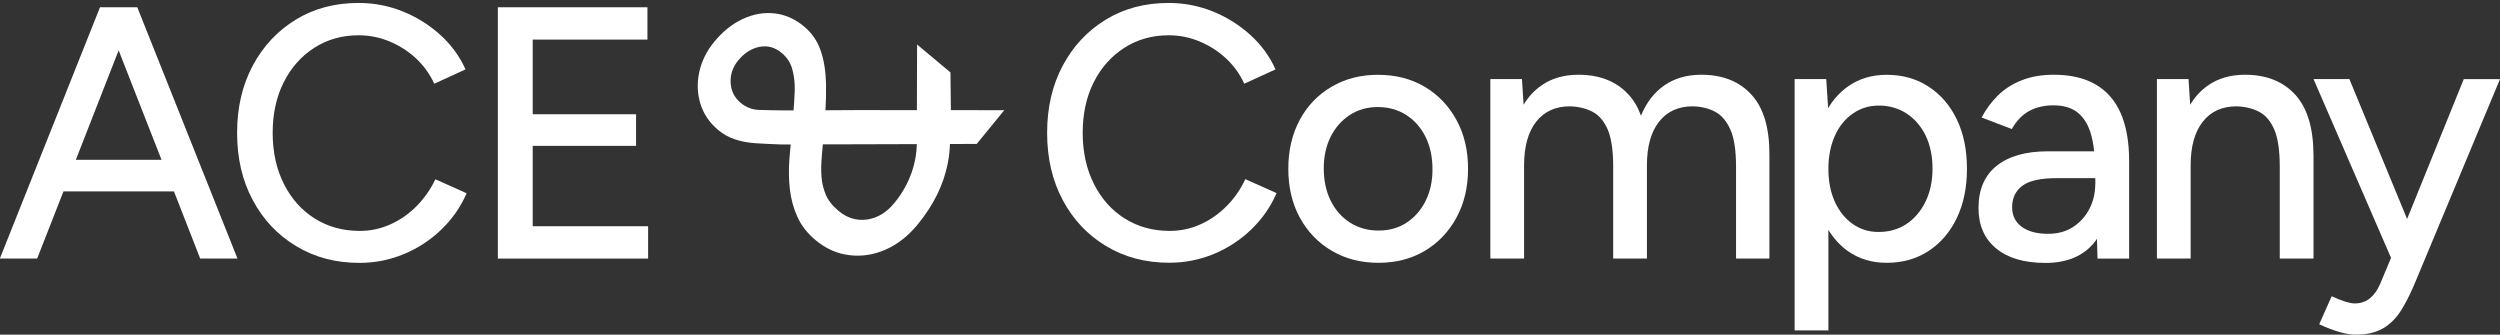
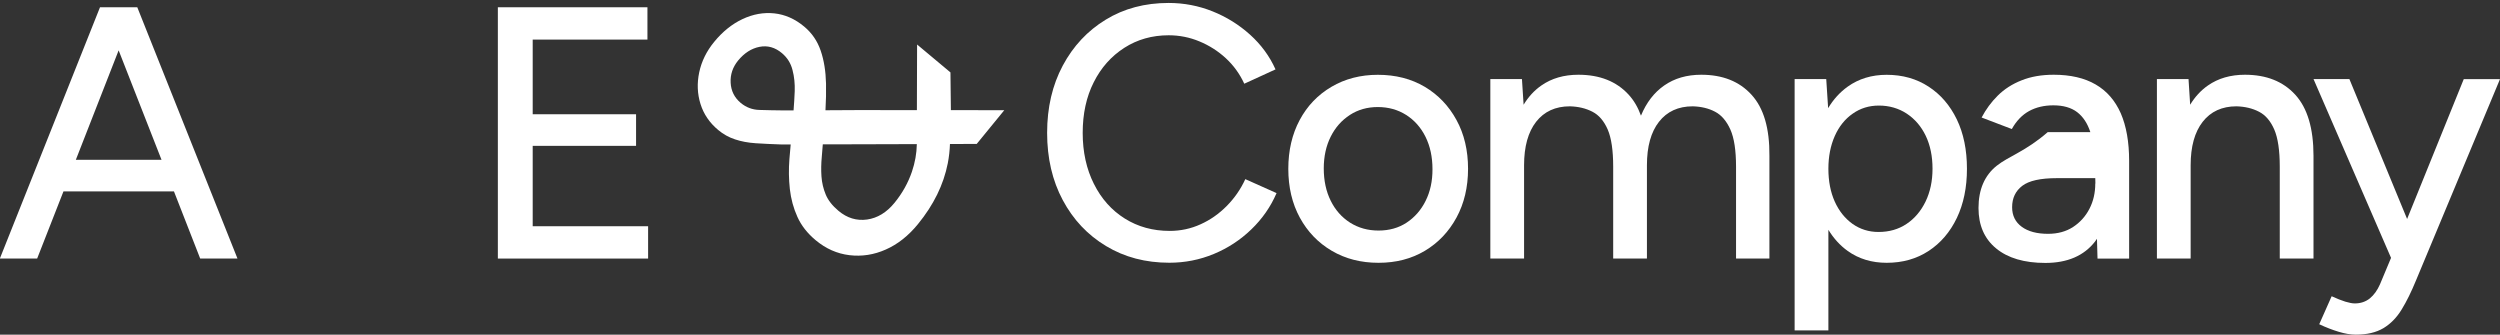
<svg xmlns="http://www.w3.org/2000/svg" width="127" height="17" viewBox="0 0 127 17" fill="none">
  <rect x="0" y="0" width="127" height="17" fill="#333333" stroke="none" />
  <g clip-path="url(#clip0_1266_37)">
    <path d="M62.318 10.464C61.928 10.858 61.486 11.171 60.991 11.393C60.499 11.618 59.973 11.73 59.422 11.73C58.568 11.73 57.807 11.521 57.139 11.102C56.47 10.683 55.947 10.095 55.57 9.341C55.192 8.588 55.001 7.724 55.001 6.752C55.001 5.779 55.186 4.922 55.561 4.181C55.932 3.44 56.452 2.855 57.114 2.43C57.776 2.005 58.528 1.792 59.369 1.792C59.911 1.792 60.431 1.895 60.929 2.102C61.427 2.308 61.876 2.593 62.272 2.958C62.668 3.324 62.98 3.756 63.209 4.253L64.796 3.525C64.496 2.855 64.066 2.27 63.506 1.764C62.946 1.26 62.312 0.863 61.603 0.579C60.895 0.294 60.146 0.15 59.366 0.15C58.163 0.15 57.098 0.432 56.173 0.998C55.245 1.564 54.518 2.342 53.989 3.331C53.46 4.322 53.194 5.46 53.194 6.749C53.194 8.037 53.46 9.179 53.989 10.167C54.518 11.158 55.251 11.937 56.189 12.5C57.126 13.066 58.197 13.347 59.4 13.347C60.196 13.347 60.95 13.197 61.665 12.9C62.38 12.603 63.014 12.187 63.568 11.652C64.122 11.118 64.549 10.505 64.849 9.81L63.262 9.1C63.027 9.613 62.711 10.067 62.318 10.464Z" fill="white" />
    <path d="M72.377 4.409C71.69 4.003 70.898 3.8 69.995 3.8C69.116 3.8 68.33 4.003 67.64 4.409C66.947 4.816 66.408 5.379 66.025 6.095C65.641 6.811 65.446 7.64 65.446 8.575C65.446 9.51 65.641 10.339 66.031 11.055C66.421 11.771 66.962 12.334 67.655 12.741C68.345 13.147 69.137 13.35 70.028 13.35C70.92 13.35 71.702 13.147 72.383 12.741C73.064 12.334 73.599 11.771 73.989 11.055C74.379 10.339 74.577 9.51 74.577 8.575C74.577 7.64 74.382 6.811 73.989 6.095C73.599 5.379 73.061 4.816 72.377 4.409ZM72.42 10.207C72.185 10.677 71.863 11.042 71.455 11.311C71.046 11.58 70.57 11.712 70.028 11.712C69.487 11.712 69.007 11.577 68.584 11.311C68.163 11.042 67.835 10.673 67.6 10.198C67.365 9.723 67.247 9.175 67.247 8.556C67.247 7.949 67.365 7.412 67.6 6.942C67.835 6.473 68.16 6.108 68.574 5.839C68.989 5.57 69.462 5.438 69.991 5.438C70.533 5.438 71.012 5.573 71.433 5.839C71.854 6.108 72.182 6.477 72.417 6.952C72.652 7.427 72.77 7.975 72.77 8.594C72.773 9.2 72.655 9.738 72.42 10.207Z" fill="white" />
    <path d="M86.424 3.797C85.691 3.797 85.063 3.978 84.54 4.344C84.029 4.7 83.636 5.21 83.361 5.876C83.209 5.454 83.002 5.101 82.736 4.81C82.117 4.134 81.266 3.797 80.183 3.797C79.45 3.797 78.822 3.978 78.299 4.344C77.94 4.594 77.643 4.919 77.399 5.32L77.315 4.016H75.709V13.135H77.423V8.394C77.423 7.446 77.628 6.708 78.036 6.186C78.445 5.664 79.017 5.401 79.75 5.401C80.183 5.413 80.564 5.504 80.895 5.676C81.226 5.845 81.483 6.148 81.672 6.58C81.857 7.011 81.95 7.64 81.95 8.469V13.135H83.664V8.394C83.664 7.446 83.868 6.708 84.277 6.186C84.685 5.664 85.258 5.401 85.991 5.401C86.424 5.413 86.802 5.504 87.126 5.676C87.451 5.845 87.708 6.148 87.903 6.58C88.095 7.011 88.191 7.64 88.191 8.469V13.135H89.886V7.918C89.899 6.521 89.596 5.485 88.974 4.81C88.358 4.134 87.507 3.797 86.424 3.797Z" fill="white" />
    <path d="M97.971 4.4C97.359 4 96.647 3.8 95.843 3.8C95.085 3.8 94.425 4 93.865 4.4C93.466 4.685 93.135 5.05 92.869 5.495L92.773 4.018H91.167V16.784H92.882V11.674C93.148 12.109 93.472 12.468 93.865 12.75C94.425 13.15 95.085 13.35 95.843 13.35C96.65 13.35 97.359 13.15 97.971 12.75C98.584 12.35 99.064 11.79 99.407 11.074C99.75 10.357 99.921 9.523 99.921 8.575C99.921 7.615 99.75 6.78 99.407 6.067C99.064 5.357 98.587 4.8 97.971 4.4ZM97.82 10.236C97.585 10.72 97.263 11.102 96.854 11.374C96.446 11.649 95.969 11.784 95.428 11.784C94.936 11.784 94.497 11.646 94.11 11.374C93.726 11.099 93.423 10.723 93.206 10.242C92.99 9.76 92.882 9.207 92.882 8.572C92.882 7.953 92.99 7.399 93.206 6.911C93.423 6.423 93.726 6.045 94.119 5.773C94.509 5.498 94.951 5.363 95.447 5.363C95.976 5.363 96.449 5.501 96.864 5.773C97.278 6.048 97.6 6.423 97.829 6.902C98.058 7.383 98.172 7.94 98.172 8.572C98.172 9.194 98.055 9.748 97.82 10.236Z" fill="white" />
-     <path d="M106.458 4.291C105.892 3.962 105.184 3.797 104.33 3.797C103.717 3.797 103.172 3.89 102.696 4.081C102.219 4.269 101.817 4.528 101.486 4.857C101.155 5.185 100.883 5.557 100.666 5.97L102.201 6.555C102.43 6.142 102.721 5.839 103.077 5.642C103.432 5.448 103.844 5.351 104.311 5.351C104.815 5.351 105.218 5.467 105.521 5.698C105.821 5.929 106.044 6.267 106.189 6.711C106.279 6.993 106.344 7.318 106.384 7.687H104.026C102.906 7.687 102.043 7.934 101.427 8.425C100.815 8.916 100.508 9.632 100.508 10.567C100.508 11.443 100.805 12.128 101.403 12.619C101.997 13.11 102.832 13.357 103.903 13.357C105.023 13.357 105.864 12.994 106.427 12.272C106.461 12.225 106.492 12.178 106.526 12.131L106.554 13.138H108.16V8.175C108.16 7.215 108.018 6.408 107.736 5.757C107.448 5.107 107.025 4.619 106.458 4.291ZM106.44 9.323C106.44 9.798 106.341 10.226 106.143 10.608C105.945 10.992 105.666 11.299 105.314 11.53C104.958 11.762 104.534 11.878 104.042 11.878C103.476 11.878 103.03 11.759 102.705 11.521C102.38 11.283 102.216 10.952 102.216 10.527C102.216 10.064 102.387 9.704 102.73 9.441C103.073 9.179 103.658 9.05 104.491 9.05H106.44L106.446 9.323H106.44Z" fill="white" />
+     <path d="M106.458 4.291C105.892 3.962 105.184 3.797 104.33 3.797C103.717 3.797 103.172 3.89 102.696 4.081C102.219 4.269 101.817 4.528 101.486 4.857C101.155 5.185 100.883 5.557 100.666 5.97L102.201 6.555C102.43 6.142 102.721 5.839 103.077 5.642C103.432 5.448 103.844 5.351 104.311 5.351C104.815 5.351 105.218 5.467 105.521 5.698C105.821 5.929 106.044 6.267 106.189 6.711H104.026C102.906 7.687 102.043 7.934 101.427 8.425C100.815 8.916 100.508 9.632 100.508 10.567C100.508 11.443 100.805 12.128 101.403 12.619C101.997 13.11 102.832 13.357 103.903 13.357C105.023 13.357 105.864 12.994 106.427 12.272C106.461 12.225 106.492 12.178 106.526 12.131L106.554 13.138H108.16V8.175C108.16 7.215 108.018 6.408 107.736 5.757C107.448 5.107 107.025 4.619 106.458 4.291ZM106.44 9.323C106.44 9.798 106.341 10.226 106.143 10.608C105.945 10.992 105.666 11.299 105.314 11.53C104.958 11.762 104.534 11.878 104.042 11.878C103.476 11.878 103.03 11.759 102.705 11.521C102.38 11.283 102.216 10.952 102.216 10.527C102.216 10.064 102.387 9.704 102.73 9.441C103.073 9.179 103.658 9.05 104.491 9.05H106.44L106.446 9.323H106.44Z" fill="white" />
    <path d="M114.045 3.797C113.312 3.797 112.684 3.978 112.161 4.344C111.802 4.594 111.505 4.919 111.26 5.32L111.177 4.016H109.571V13.135H111.285V8.394C111.285 7.446 111.489 6.708 111.898 6.186C112.306 5.664 112.879 5.401 113.612 5.401C114.045 5.413 114.426 5.504 114.757 5.676C115.088 5.845 115.345 6.148 115.533 6.58C115.719 7.011 115.812 7.64 115.812 8.469V13.135H117.526V7.918C117.526 6.521 117.216 5.485 116.598 4.81C115.979 4.134 115.128 3.797 114.045 3.797Z" fill="white" />
    <path d="M122.281 11.124L119.348 4.015H117.526L121.465 13.1L120.902 14.445C120.768 14.748 120.598 14.986 120.388 15.158C120.178 15.327 119.921 15.414 119.621 15.414C119.5 15.414 119.339 15.383 119.141 15.324C118.943 15.261 118.711 15.171 118.448 15.049L117.817 16.471C118.154 16.631 118.482 16.756 118.801 16.853C119.119 16.95 119.41 17 119.676 17C120.242 17 120.707 16.89 121.075 16.672C121.44 16.453 121.752 16.137 122.003 15.724C122.257 15.311 122.495 14.823 122.724 14.267L127 4.019H125.159L122.281 11.124Z" fill="white" />
    <path d="M1.887 13.135L3.224 9.723H8.837L10.17 13.135H12.064L6.974 0.369H6.884H5.17H5.08L0 13.116V13.135H1.887ZM6.027 2.558L8.206 8.119H3.852L6.027 2.558Z" fill="white" />
-     <path d="M21.17 10.464C20.78 10.858 20.337 11.171 19.842 11.393C19.35 11.618 18.828 11.73 18.274 11.73C17.42 11.73 16.659 11.521 15.99 11.102C15.322 10.683 14.799 10.095 14.421 9.341C14.041 8.588 13.852 7.724 13.852 6.752C13.852 5.779 14.038 4.922 14.412 4.181C14.784 3.44 15.303 2.855 15.962 2.43C16.625 2.005 17.376 1.792 18.218 1.792C18.759 1.792 19.279 1.895 19.78 2.102C20.279 2.308 20.727 2.593 21.123 2.958C21.519 3.324 21.832 3.756 22.061 4.253L23.648 3.525C23.348 2.855 22.918 2.27 22.358 1.764C21.798 1.26 21.164 0.863 20.455 0.579C19.747 0.294 19.001 0.15 18.218 0.15C17.014 0.15 15.95 0.432 15.025 0.998C14.1 1.564 13.37 2.342 12.841 3.331C12.311 4.322 12.045 5.46 12.045 6.749C12.045 8.037 12.308 9.179 12.841 10.167C13.37 11.158 14.103 11.937 15.04 12.5C15.981 13.072 17.052 13.354 18.255 13.354C19.05 13.354 19.805 13.204 20.52 12.906C21.235 12.609 21.869 12.193 22.423 11.659C22.977 11.124 23.404 10.511 23.704 9.817L22.117 9.107C21.875 9.613 21.56 10.067 21.17 10.464Z" fill="white" />
    <path d="M27.061 7.409H32.312V5.804H27.061V2.011H32.89V0.369H27.061H26.773H25.291V13.135H26.773H27.061H32.924V11.493H27.061V7.409Z" fill="white" />
    <path d="M48.283 3.678L46.588 2.261L46.578 5.595L43.611 5.592L41.934 5.601C41.962 5.122 41.971 4.666 41.962 4.241C41.947 3.615 41.857 3.058 41.69 2.571C41.523 2.083 41.244 1.676 40.854 1.351C40.387 0.96 39.88 0.738 39.335 0.679C38.791 0.622 38.252 0.719 37.72 0.969C37.188 1.22 36.705 1.607 36.278 2.13C35.891 2.602 35.638 3.118 35.52 3.675C35.403 4.231 35.424 4.766 35.585 5.282C35.746 5.798 36.046 6.239 36.486 6.605C36.739 6.817 37.024 6.977 37.34 7.08C37.655 7.186 38.008 7.252 38.395 7.277C38.784 7.302 39.227 7.324 39.722 7.34H40.167L40.102 8.081C40.062 8.594 40.069 9.1 40.124 9.604C40.18 10.107 40.31 10.58 40.508 11.017C40.706 11.458 41.015 11.852 41.436 12.203C41.953 12.634 42.525 12.888 43.153 12.963C43.781 13.038 44.397 12.944 45 12.675C45.604 12.409 46.148 11.977 46.631 11.386C47.429 10.411 47.934 9.382 48.147 8.297C48.212 7.965 48.246 7.64 48.258 7.315L49.617 7.312L51.018 5.598L48.305 5.595L48.283 3.678ZM40.372 4.628C40.359 4.96 40.338 5.285 40.313 5.607L39.877 5.61C39.372 5.604 38.942 5.598 38.58 5.585C38.218 5.576 37.903 5.454 37.63 5.229C37.309 4.96 37.138 4.619 37.117 4.203C37.095 3.787 37.222 3.412 37.494 3.077C37.81 2.693 38.172 2.461 38.58 2.38C38.992 2.299 39.372 2.405 39.722 2.699C39.994 2.927 40.174 3.215 40.26 3.559C40.35 3.9 40.384 4.259 40.372 4.628ZM46.325 8.725C46.13 9.294 45.836 9.82 45.443 10.301C45.041 10.795 44.573 11.077 44.047 11.152C43.518 11.224 43.036 11.08 42.596 10.711C42.284 10.451 42.067 10.173 41.947 9.882C41.826 9.591 41.752 9.282 41.73 8.957C41.708 8.631 41.715 8.309 41.745 7.987L41.798 7.333L43.463 7.33L46.575 7.321C46.566 7.793 46.483 8.262 46.325 8.725Z" fill="white" />
  </g>
  <defs>
    <clipPath id="clip0_1266_37">
      <rect width="127" height="17" fill="white" />
    </clipPath>
  </defs>
</svg>